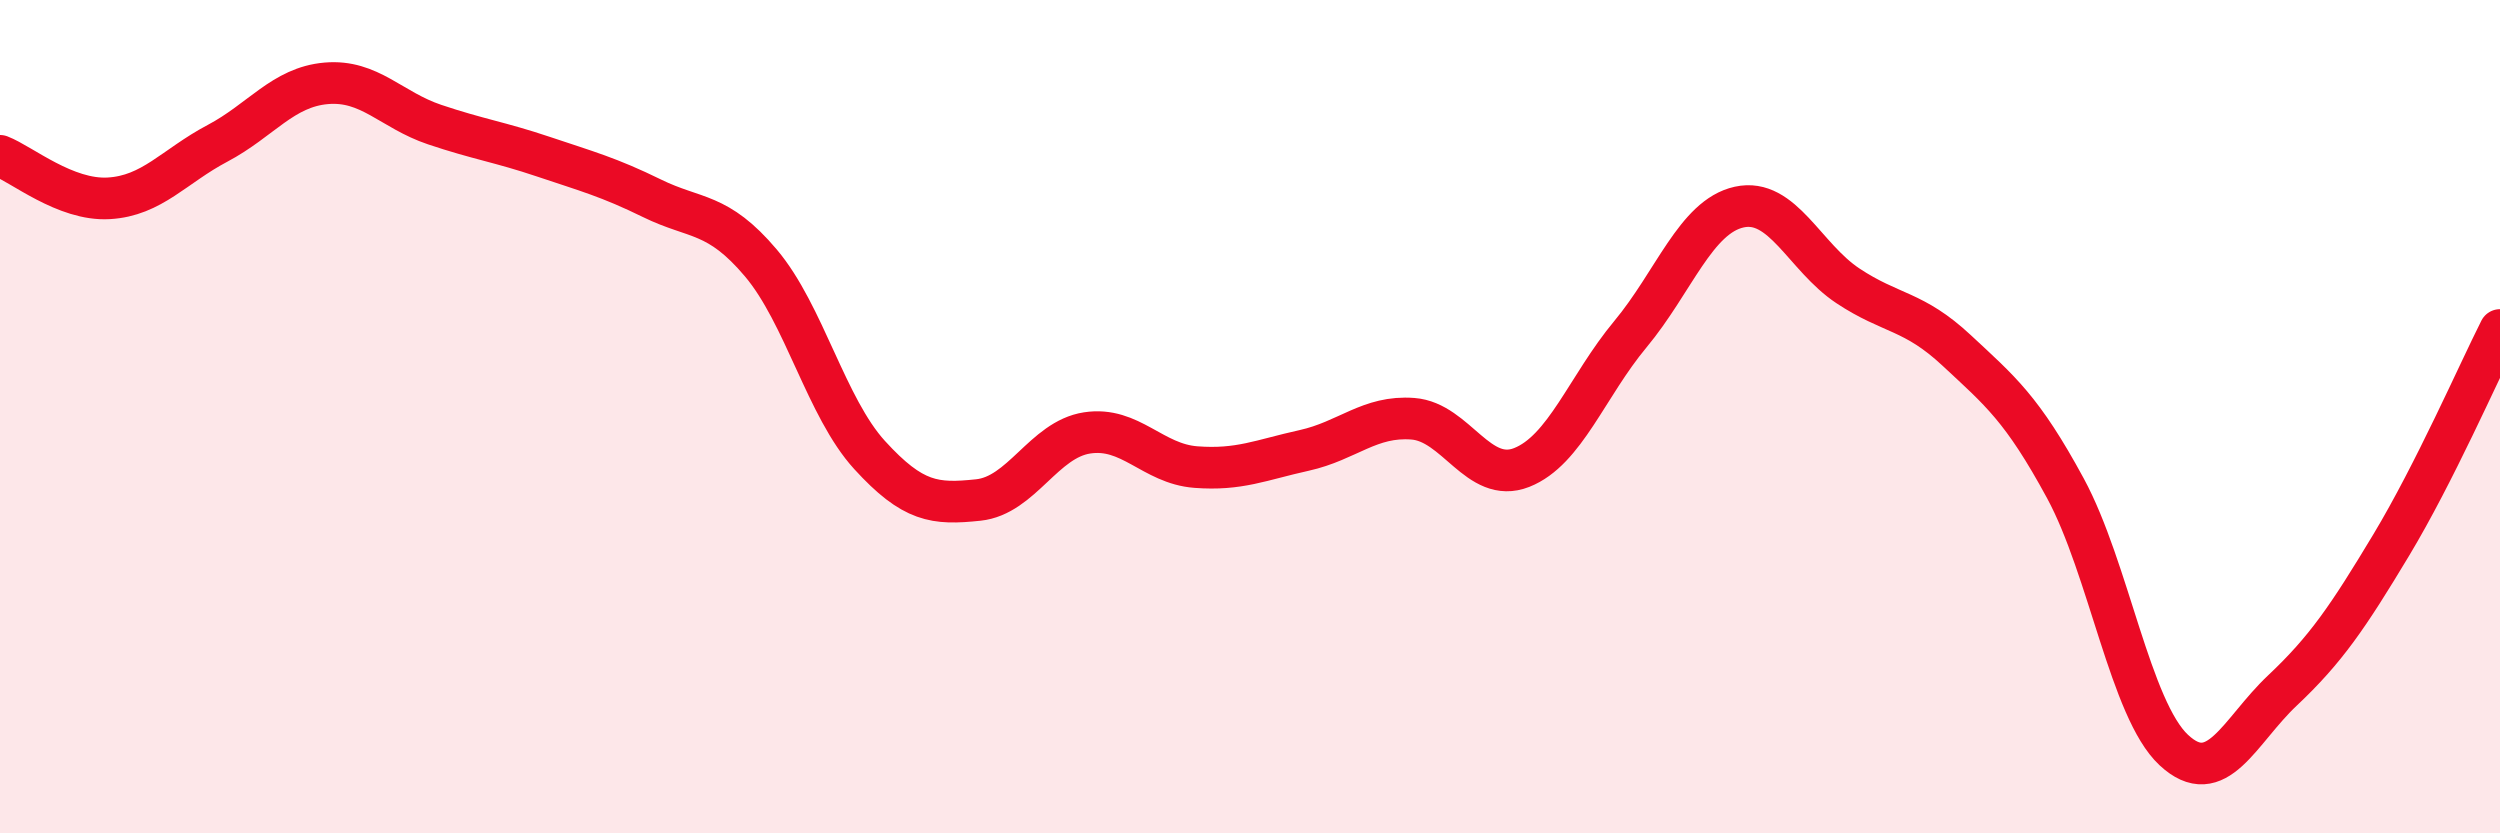
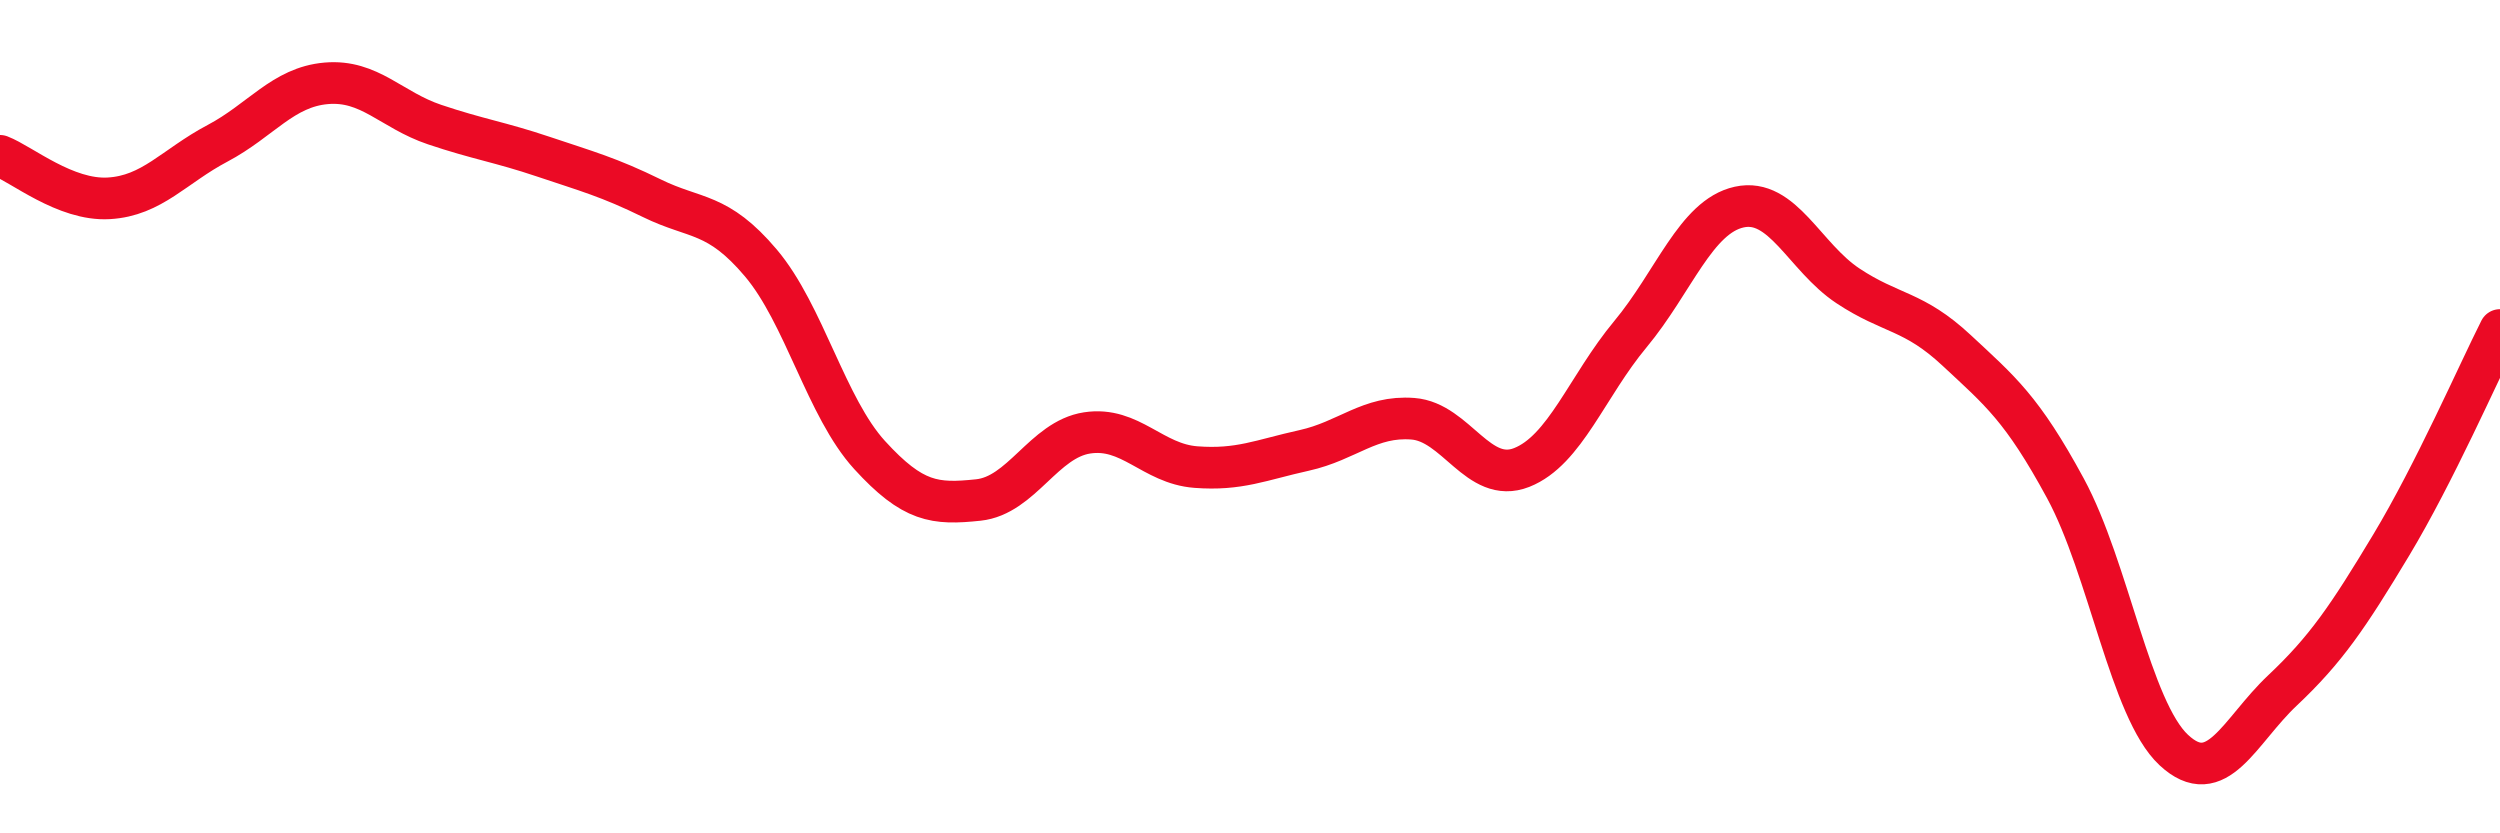
<svg xmlns="http://www.w3.org/2000/svg" width="60" height="20" viewBox="0 0 60 20">
-   <path d="M 0,3.74 C 0.52,3.94 1.57,4.82 2.61,4.76 C 3.65,4.7 4.18,3.99 5.22,3.44 C 6.26,2.89 6.79,2.09 7.83,2 C 8.87,1.91 9.39,2.64 10.43,2.99 C 11.47,3.34 12,3.41 13.04,3.76 C 14.08,4.11 14.61,4.25 15.65,4.76 C 16.69,5.27 17.22,5.08 18.26,6.31 C 19.3,7.54 19.83,9.78 20.87,10.92 C 21.91,12.06 22.44,12.11 23.48,12 C 24.52,11.89 25.05,10.55 26.09,10.39 C 27.13,10.23 27.66,11.13 28.7,11.21 C 29.74,11.29 30.26,11.04 31.3,10.81 C 32.34,10.58 32.87,9.97 33.91,10.05 C 34.95,10.13 35.48,11.63 36.52,11.22 C 37.56,10.81 38.09,9.27 39.13,8.02 C 40.17,6.77 40.7,5.2 41.74,4.97 C 42.78,4.74 43.31,6.17 44.35,6.86 C 45.39,7.55 45.92,7.44 46.96,8.41 C 48,9.38 48.53,9.8 49.57,11.72 C 50.61,13.64 51.13,17.03 52.17,18 C 53.21,18.97 53.74,17.55 54.78,16.57 C 55.82,15.59 56.35,14.81 57.39,13.08 C 58.43,11.35 59.48,8.95 60,7.92L60 20L0 20Z" fill="#EB0A25" opacity="0.1" stroke-linecap="round" stroke-linejoin="round" />
  <path d="M 0,3.74 C 0.52,3.94 1.57,4.82 2.61,4.76 C 3.65,4.7 4.18,3.99 5.22,3.44 C 6.26,2.89 6.79,2.09 7.83,2 C 8.87,1.91 9.39,2.64 10.43,2.99 C 11.47,3.34 12,3.41 13.04,3.76 C 14.08,4.11 14.61,4.25 15.65,4.76 C 16.69,5.27 17.22,5.08 18.26,6.31 C 19.3,7.54 19.83,9.78 20.87,10.92 C 21.91,12.06 22.44,12.11 23.48,12 C 24.52,11.89 25.05,10.55 26.09,10.39 C 27.13,10.23 27.66,11.13 28.7,11.21 C 29.74,11.29 30.26,11.04 31.3,10.81 C 32.34,10.58 32.87,9.97 33.91,10.05 C 34.95,10.13 35.48,11.63 36.52,11.22 C 37.56,10.81 38.09,9.27 39.13,8.02 C 40.17,6.77 40.7,5.2 41.74,4.97 C 42.78,4.74 43.31,6.17 44.35,6.86 C 45.39,7.55 45.92,7.44 46.96,8.41 C 48,9.38 48.53,9.8 49.57,11.72 C 50.61,13.64 51.13,17.03 52.17,18 C 53.21,18.97 53.74,17.55 54.78,16.57 C 55.82,15.59 56.35,14.81 57.39,13.08 C 58.43,11.35 59.48,8.95 60,7.92" stroke="#EB0A25" stroke-width="1" fill="none" stroke-linecap="round" stroke-linejoin="round" />
</svg>